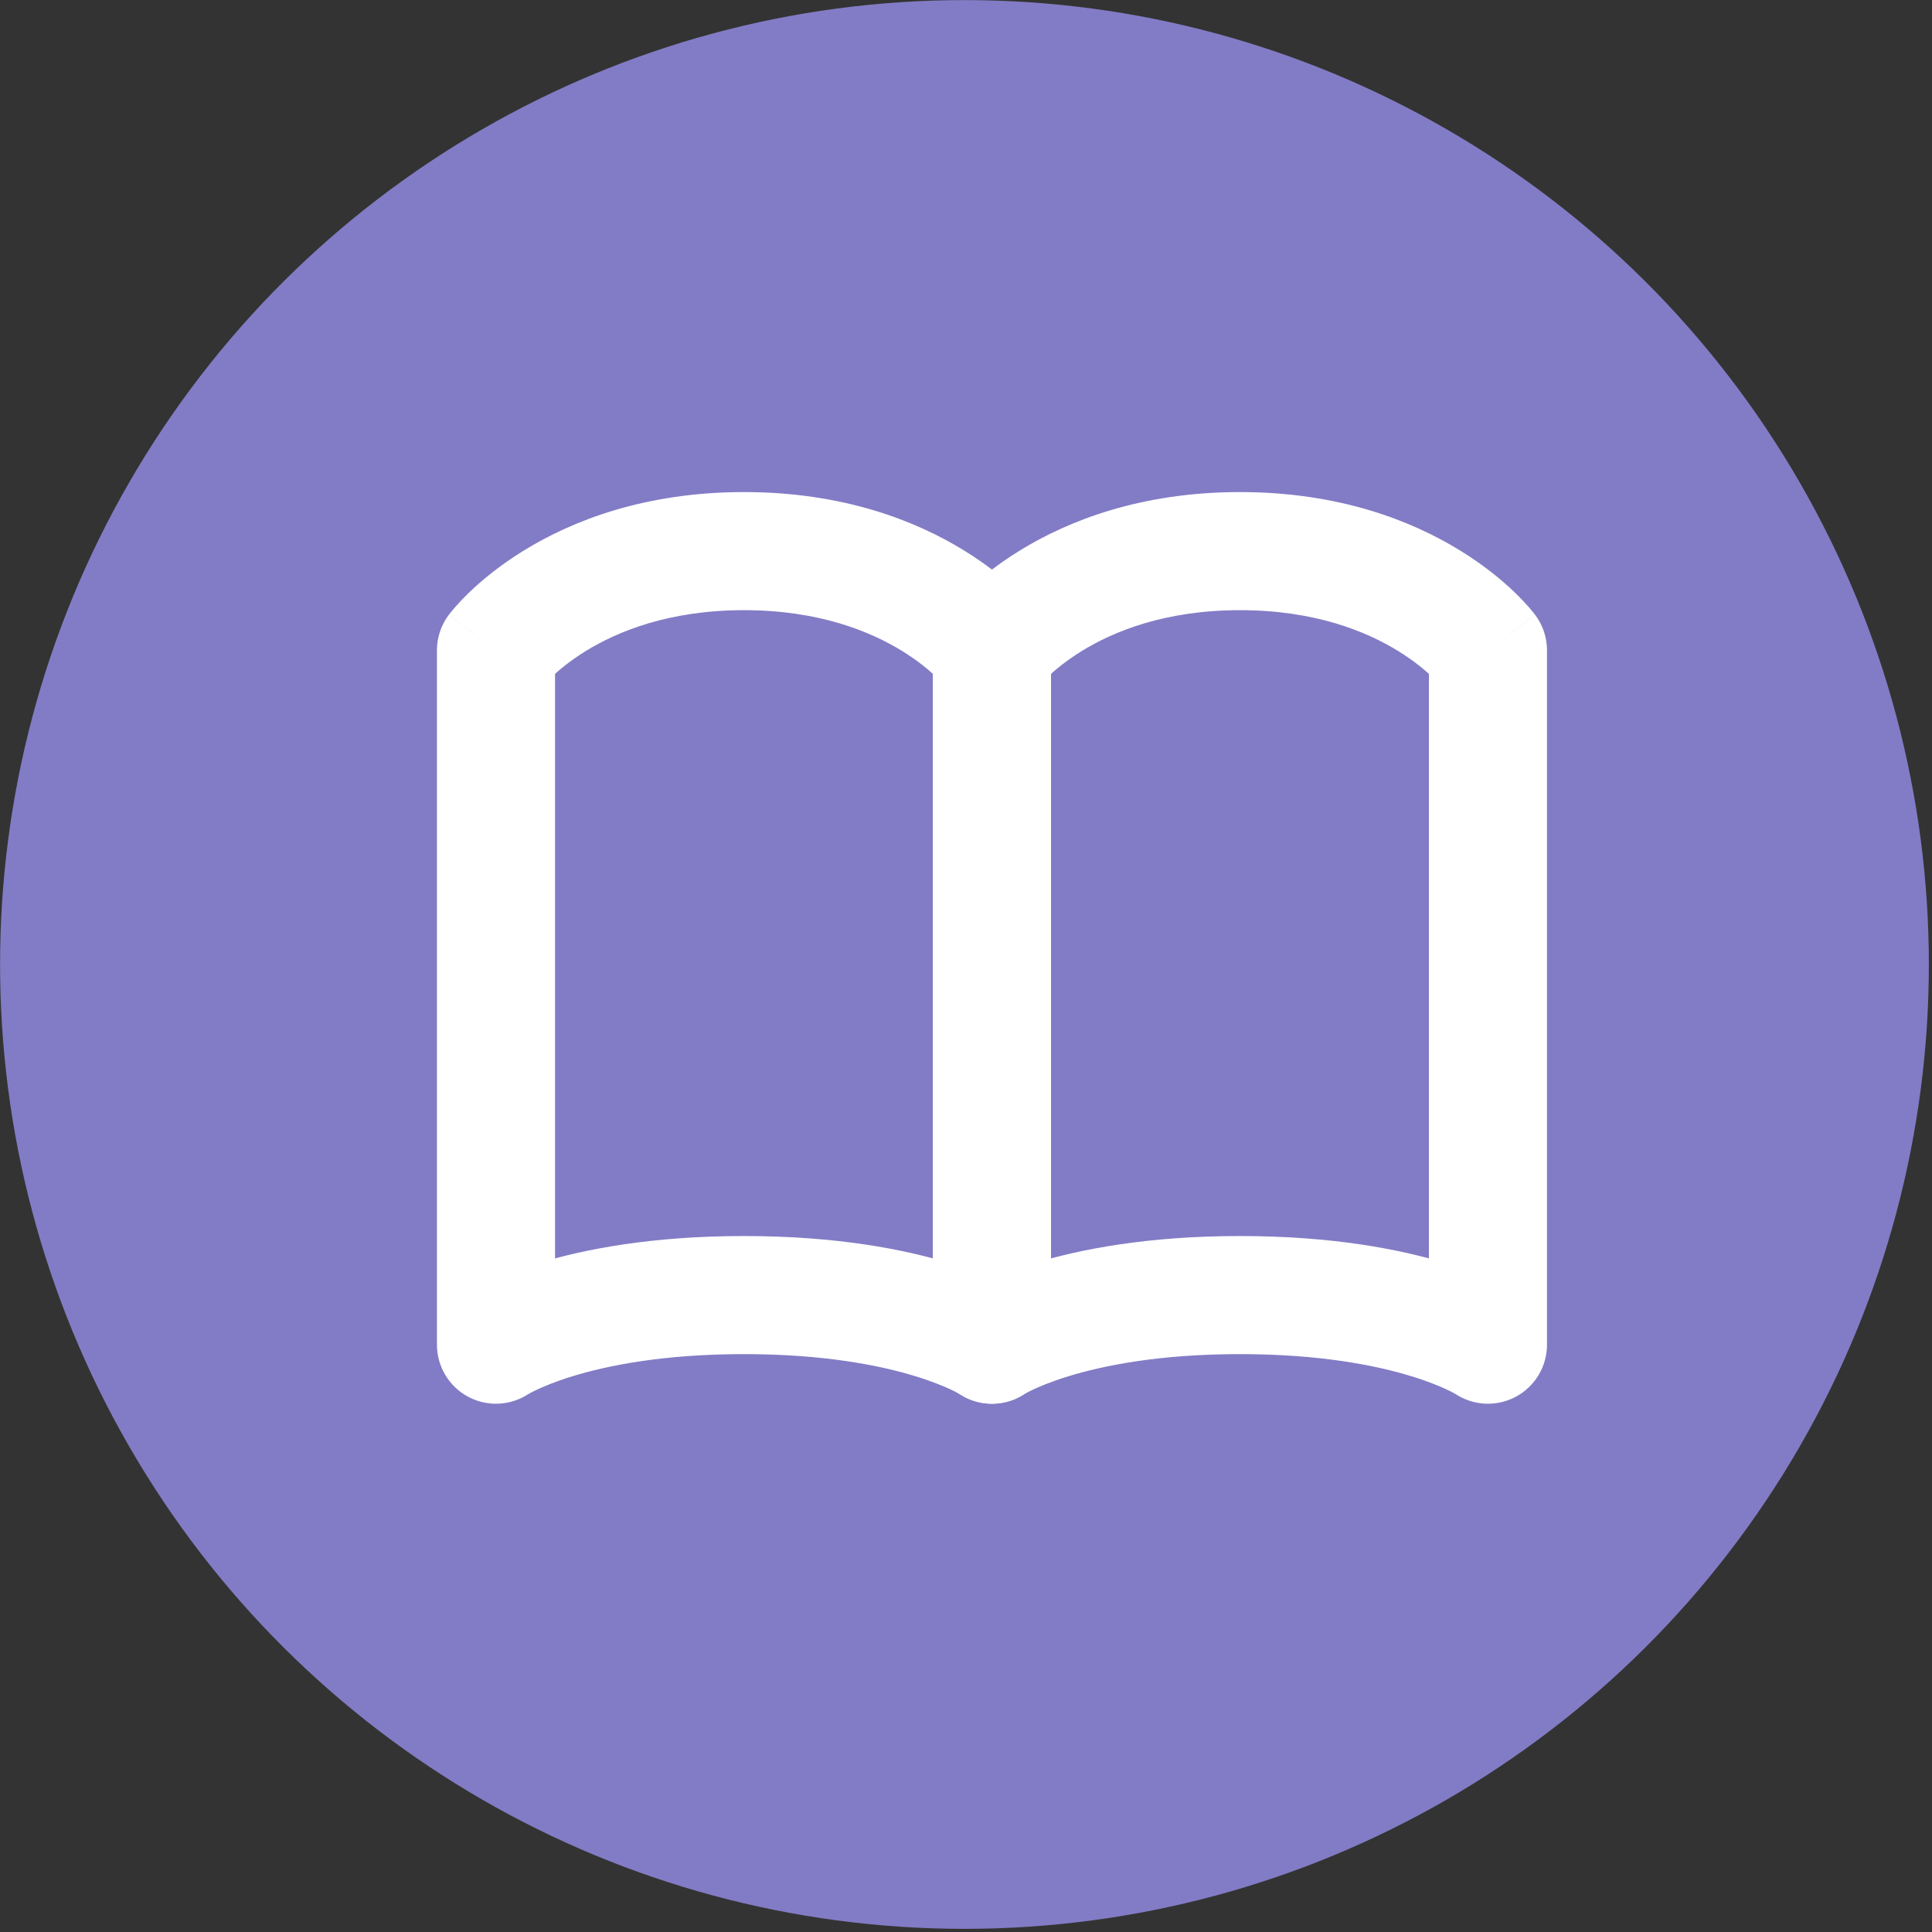
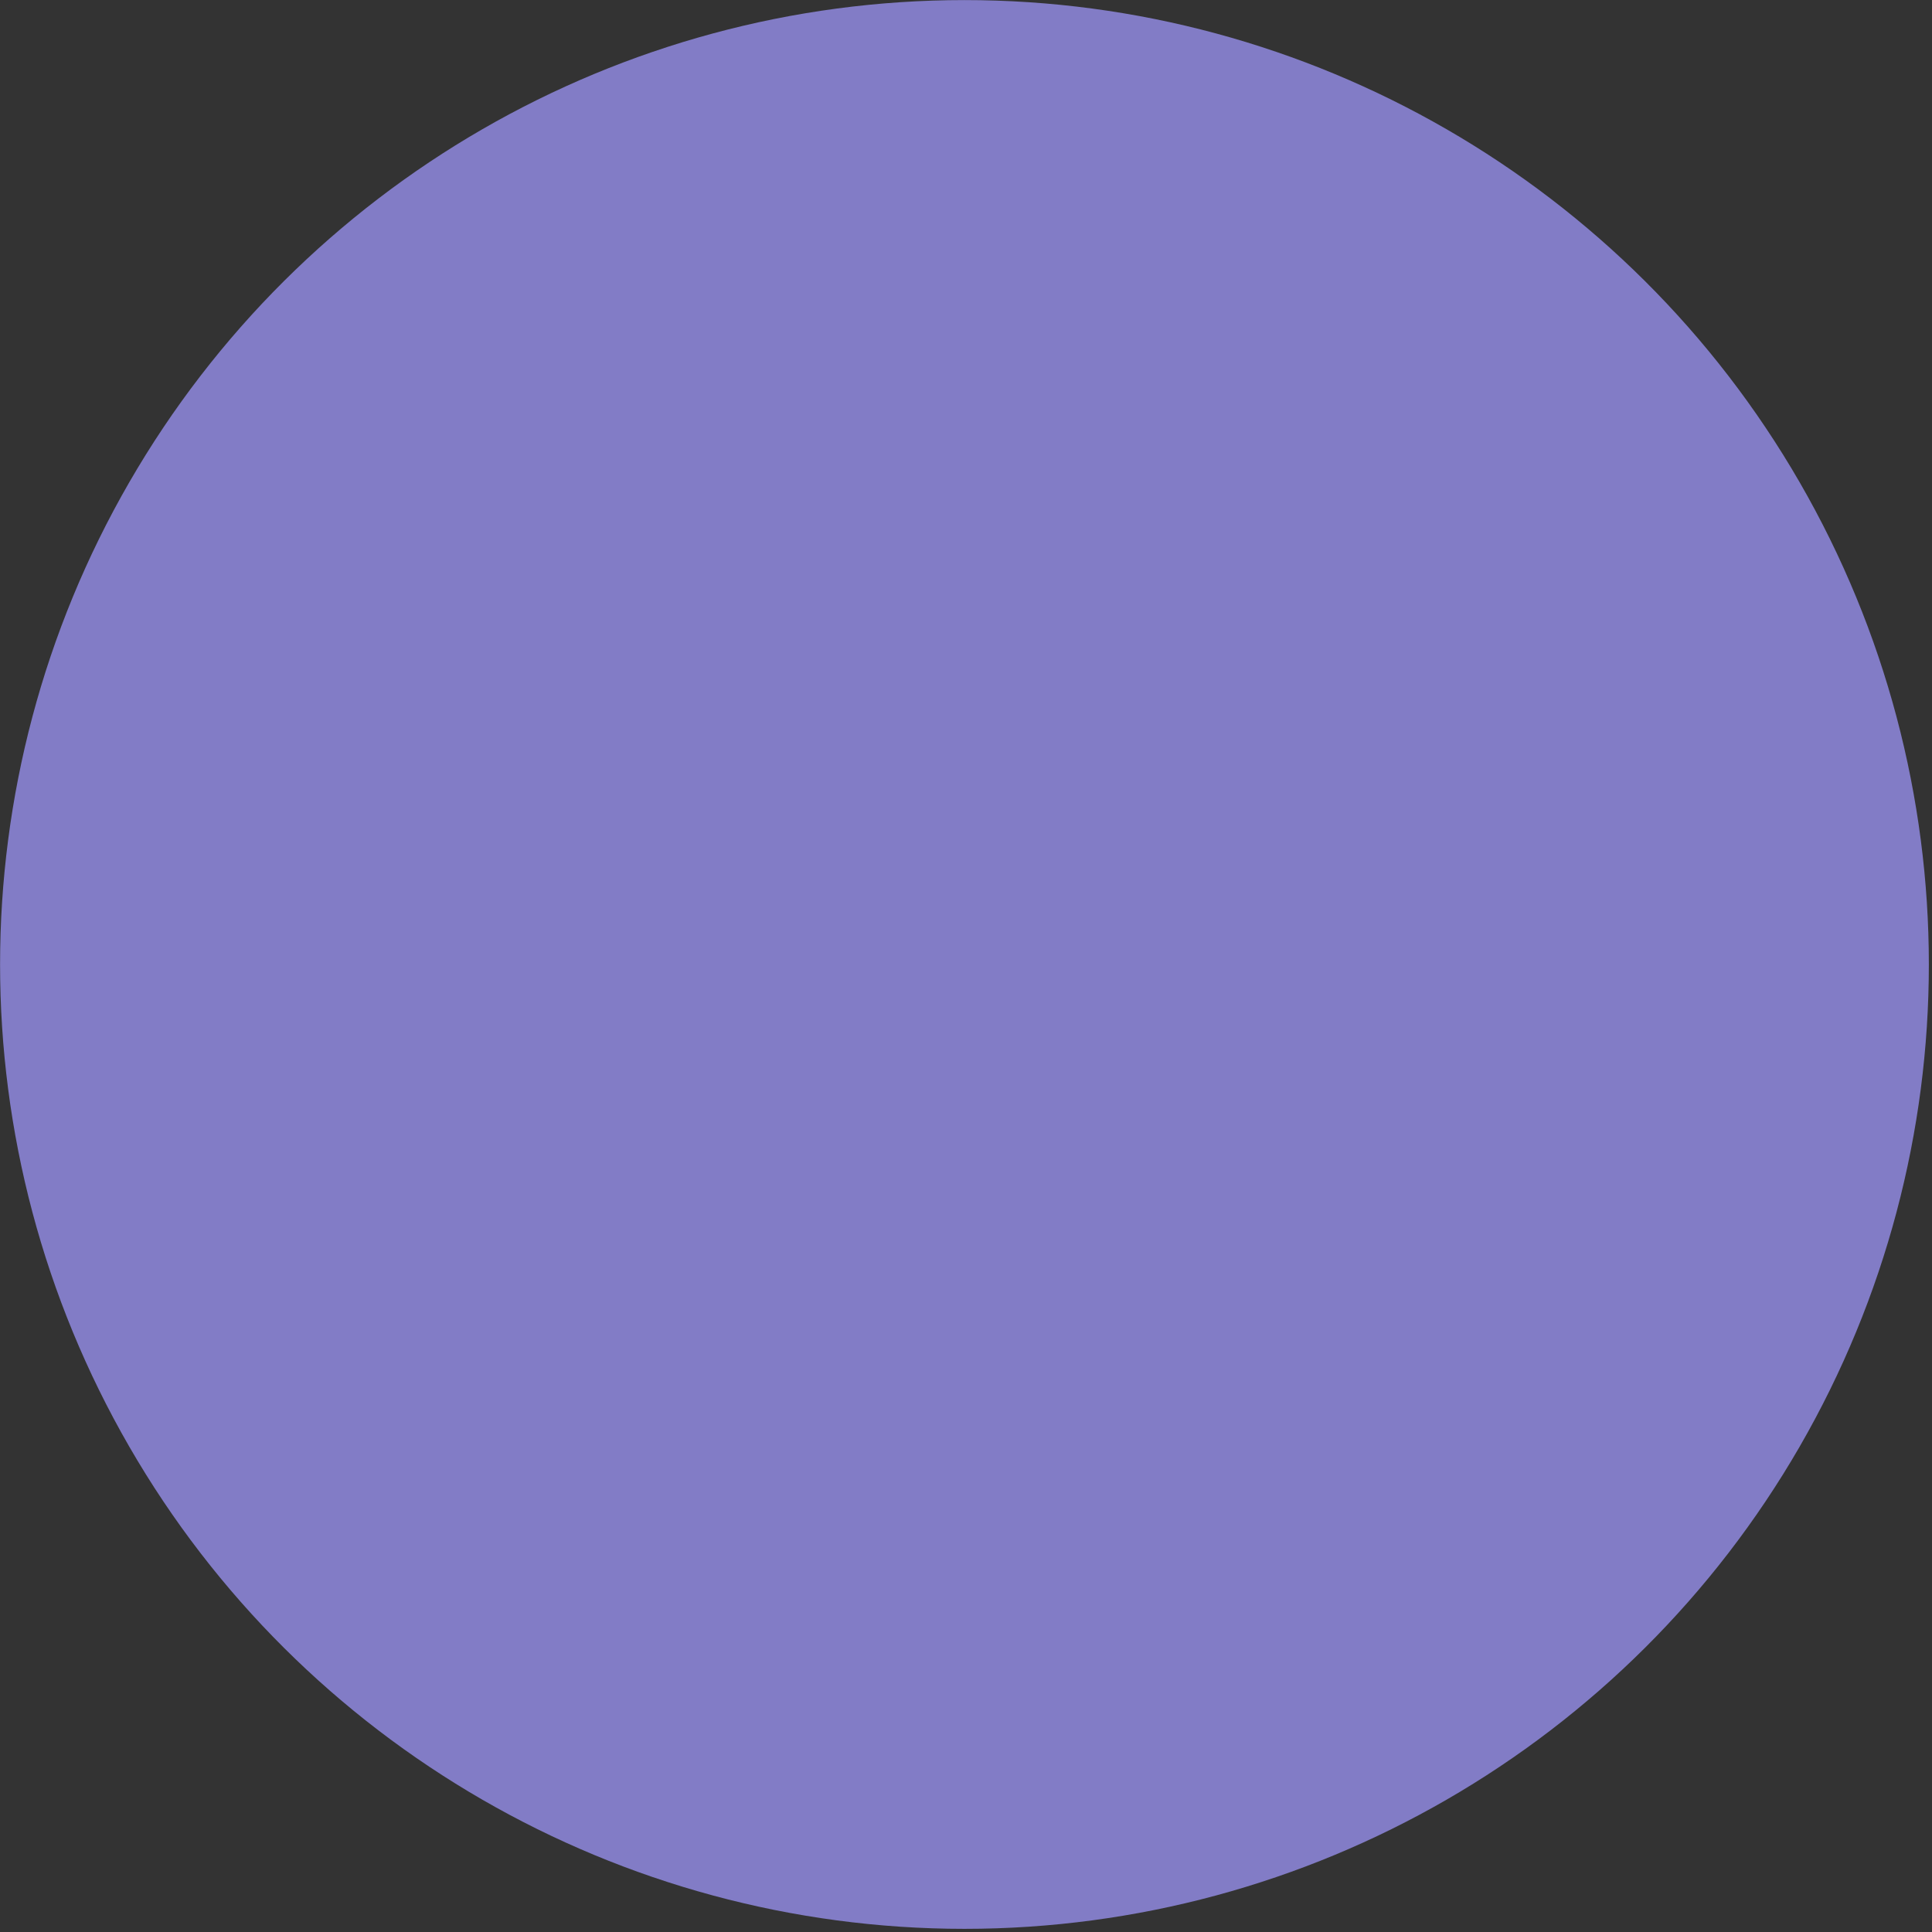
<svg xmlns="http://www.w3.org/2000/svg" width="100%" height="100%" viewBox="0 0 409 409" version="1.1" xml:space="preserve" style="fill-rule:evenodd;clip-rule:evenodd;stroke-linejoin:round;stroke-miterlimit:2;">
  <rect x="0" y="0" width="409" height="409" fill="#333333" stroke="none" />
  <g transform="matrix(0,-8.333,-8.333,0,408.333,408.333)">
    <circle cx="24.5" cy="24.5" r="24.5" style="fill:rgb(130,124,198);" />
  </g>
  <g transform="matrix(8.333,0,0,8.333,105,91.672)">
-     <path d="M0,5.52L-1.2,4.62C-1.395,4.88 -1.5,5.195 -1.5,5.52L0,5.52ZM12.6,5.52L14.1,5.52C14.1,5.195 13.995,4.88 13.8,4.62L12.6,5.52ZM12.6,23.16L11.768,24.408C12.228,24.715 12.82,24.744 13.308,24.483C13.796,24.221 14.1,23.713 14.1,23.16L12.6,23.16ZM0,23.16L-1.5,23.16C-1.5,23.713 -1.196,24.221 -0.708,24.483C-0.22,24.744 0.372,24.715 0.832,24.408L0,23.16ZM0,5.52C1.2,6.42 1.2,6.421 1.199,6.421L1.189,6.434C1.187,6.436 1.187,6.437 1.189,6.435C1.192,6.431 1.202,6.419 1.219,6.399C1.252,6.361 1.314,6.294 1.403,6.208C1.582,6.036 1.873,5.79 2.282,5.537C3.092,5.039 4.397,4.5 6.3,4.5L6.3,1.5C3.793,1.5 1.948,2.221 0.71,2.983C0.096,3.36 -0.362,3.744 -0.675,4.044C-0.831,4.195 -0.952,4.325 -1.039,4.424C-1.082,4.474 -1.118,4.516 -1.144,4.549C-1.158,4.565 -1.169,4.58 -1.178,4.592L-1.199,4.619C-1.2,4.619 -1.2,4.62 0,5.52ZM6.3,4.5C8.203,4.5 9.508,5.039 10.318,5.537C10.727,5.79 11.018,6.036 11.197,6.208C11.286,6.294 11.348,6.361 11.381,6.399C11.398,6.419 11.408,6.431 11.411,6.435C11.413,6.437 11.413,6.436 11.411,6.434L11.401,6.421C11.4,6.421 11.4,6.42 12.6,5.52C13.8,4.62 13.8,4.619 13.799,4.619L13.791,4.608C13.787,4.603 13.783,4.597 13.778,4.592C13.769,4.58 13.758,4.565 13.744,4.549C13.718,4.516 13.682,4.474 13.639,4.424C13.552,4.325 13.431,4.195 13.275,4.044C12.962,3.744 12.504,3.36 11.89,2.983C10.652,2.221 8.807,1.5 6.3,1.5L6.3,4.5ZM11.1,5.52L11.1,23.16L14.1,23.16L14.1,5.52L11.1,5.52ZM12.6,23.16C13.432,21.912 13.431,21.911 13.431,21.911L13.405,21.894C13.394,21.887 13.382,21.879 13.367,21.87C13.337,21.852 13.3,21.829 13.254,21.803C13.164,21.752 13.041,21.686 12.885,21.611C12.573,21.461 12.129,21.276 11.545,21.096C10.374,20.736 8.65,20.4 6.3,20.4L6.3,23.4C8.36,23.4 9.786,23.694 10.663,23.964C11.102,24.099 11.406,24.229 11.587,24.315C11.677,24.359 11.736,24.391 11.766,24.408C11.781,24.417 11.788,24.421 11.789,24.422C11.789,24.422 11.787,24.421 11.784,24.418L11.769,24.409C11.769,24.408 11.768,24.408 12.6,23.16ZM6.3,20.4C3.95,20.4 2.226,20.736 1.055,21.096C0.471,21.276 0.027,21.461 -0.285,21.611C-0.441,21.686 -0.564,21.752 -0.654,21.803C-0.7,21.829 -0.737,21.852 -0.767,21.87C-0.782,21.879 -0.794,21.887 -0.805,21.894L-0.831,21.911C-0.831,21.911 -0.832,21.912 0,23.16C0.832,24.408 0.831,24.408 0.831,24.409L0.811,24.422C0.812,24.421 0.819,24.417 0.834,24.408C0.864,24.391 0.923,24.359 1.013,24.315C1.194,24.229 1.498,24.099 1.937,23.964C2.814,23.694 4.24,23.4 6.3,23.4L6.3,20.4ZM1.5,23.16L1.5,5.52L-1.5,5.52L-1.5,23.16L1.5,23.16Z" style="fill:white;fill-rule:nonzero;" />
-   </g>
+     </g>
  <g transform="matrix(8.333,0,0,8.333,210,91.672)">
-     <path d="M0,5.52L-1.2,4.62C-1.395,4.88 -1.5,5.195 -1.5,5.52L0,5.52ZM12.6,5.52L14.1,5.52C14.1,5.195 13.995,4.88 13.8,4.62L12.6,5.52ZM12.6,23.16L11.768,24.408C12.228,24.715 12.82,24.744 13.308,24.483C13.796,24.221 14.1,23.713 14.1,23.16L12.6,23.16ZM0,23.16L-1.5,23.16C-1.5,23.713 -1.196,24.221 -0.708,24.483C-0.22,24.744 0.372,24.715 0.832,24.408L0,23.16ZM0,5.52C1.2,6.42 1.2,6.421 1.199,6.421L1.189,6.434C1.187,6.436 1.187,6.437 1.189,6.435C1.192,6.431 1.202,6.419 1.219,6.399C1.252,6.361 1.314,6.294 1.403,6.208C1.582,6.036 1.873,5.79 2.282,5.537C3.092,5.039 4.397,4.5 6.3,4.5L6.3,1.5C3.793,1.5 1.948,2.221 0.71,2.983C0.096,3.36 -0.362,3.744 -0.675,4.044C-0.831,4.195 -0.952,4.325 -1.039,4.424C-1.082,4.474 -1.118,4.516 -1.144,4.549C-1.158,4.565 -1.169,4.58 -1.178,4.592L-1.199,4.619C-1.2,4.619 -1.2,4.62 0,5.52ZM6.3,4.5C8.203,4.5 9.508,5.039 10.318,5.537C10.727,5.79 11.018,6.036 11.197,6.208C11.286,6.294 11.348,6.361 11.381,6.399C11.398,6.419 11.408,6.431 11.411,6.435C11.413,6.437 11.413,6.436 11.411,6.434L11.401,6.421C11.4,6.421 11.4,6.42 12.6,5.52C13.8,4.62 13.8,4.619 13.799,4.619L13.791,4.608C13.787,4.603 13.783,4.597 13.778,4.592C13.769,4.58 13.758,4.565 13.744,4.549C13.718,4.516 13.682,4.474 13.639,4.424C13.552,4.325 13.431,4.195 13.275,4.044C12.962,3.744 12.504,3.36 11.89,2.983C10.652,2.221 8.807,1.5 6.3,1.5L6.3,4.5ZM11.1,5.52L11.1,23.16L14.1,23.16L14.1,5.52L11.1,5.52ZM12.6,23.16C13.432,21.912 13.431,21.911 13.431,21.911L13.405,21.894C13.394,21.887 13.382,21.879 13.367,21.87C13.337,21.852 13.3,21.829 13.254,21.803C13.164,21.752 13.041,21.686 12.885,21.611C12.573,21.461 12.129,21.276 11.545,21.096C10.374,20.736 8.65,20.4 6.3,20.4L6.3,23.4C8.36,23.4 9.786,23.694 10.663,23.964C11.102,24.099 11.406,24.229 11.587,24.315C11.677,24.359 11.736,24.391 11.766,24.408C11.781,24.417 11.788,24.421 11.789,24.422C11.789,24.422 11.787,24.421 11.784,24.418L11.769,24.409C11.769,24.408 11.768,24.408 12.6,23.16ZM6.3,20.4C3.95,20.4 2.226,20.736 1.055,21.096C0.471,21.276 0.027,21.461 -0.285,21.611C-0.441,21.686 -0.564,21.752 -0.654,21.803C-0.7,21.829 -0.737,21.852 -0.767,21.87C-0.782,21.879 -0.794,21.887 -0.805,21.894L-0.831,21.911C-0.831,21.911 -0.832,21.912 0,23.16C0.832,24.408 0.831,24.408 0.831,24.409L0.811,24.422C0.812,24.421 0.819,24.417 0.834,24.408C0.864,24.391 0.923,24.359 1.013,24.315C1.194,24.229 1.498,24.099 1.937,23.964C2.814,23.694 4.24,23.4 6.3,23.4L6.3,20.4ZM1.5,23.16L1.5,5.52L-1.5,5.52L-1.5,23.16L1.5,23.16Z" style="fill:white;fill-rule:nonzero;" />
-   </g>
+     </g>
</svg>